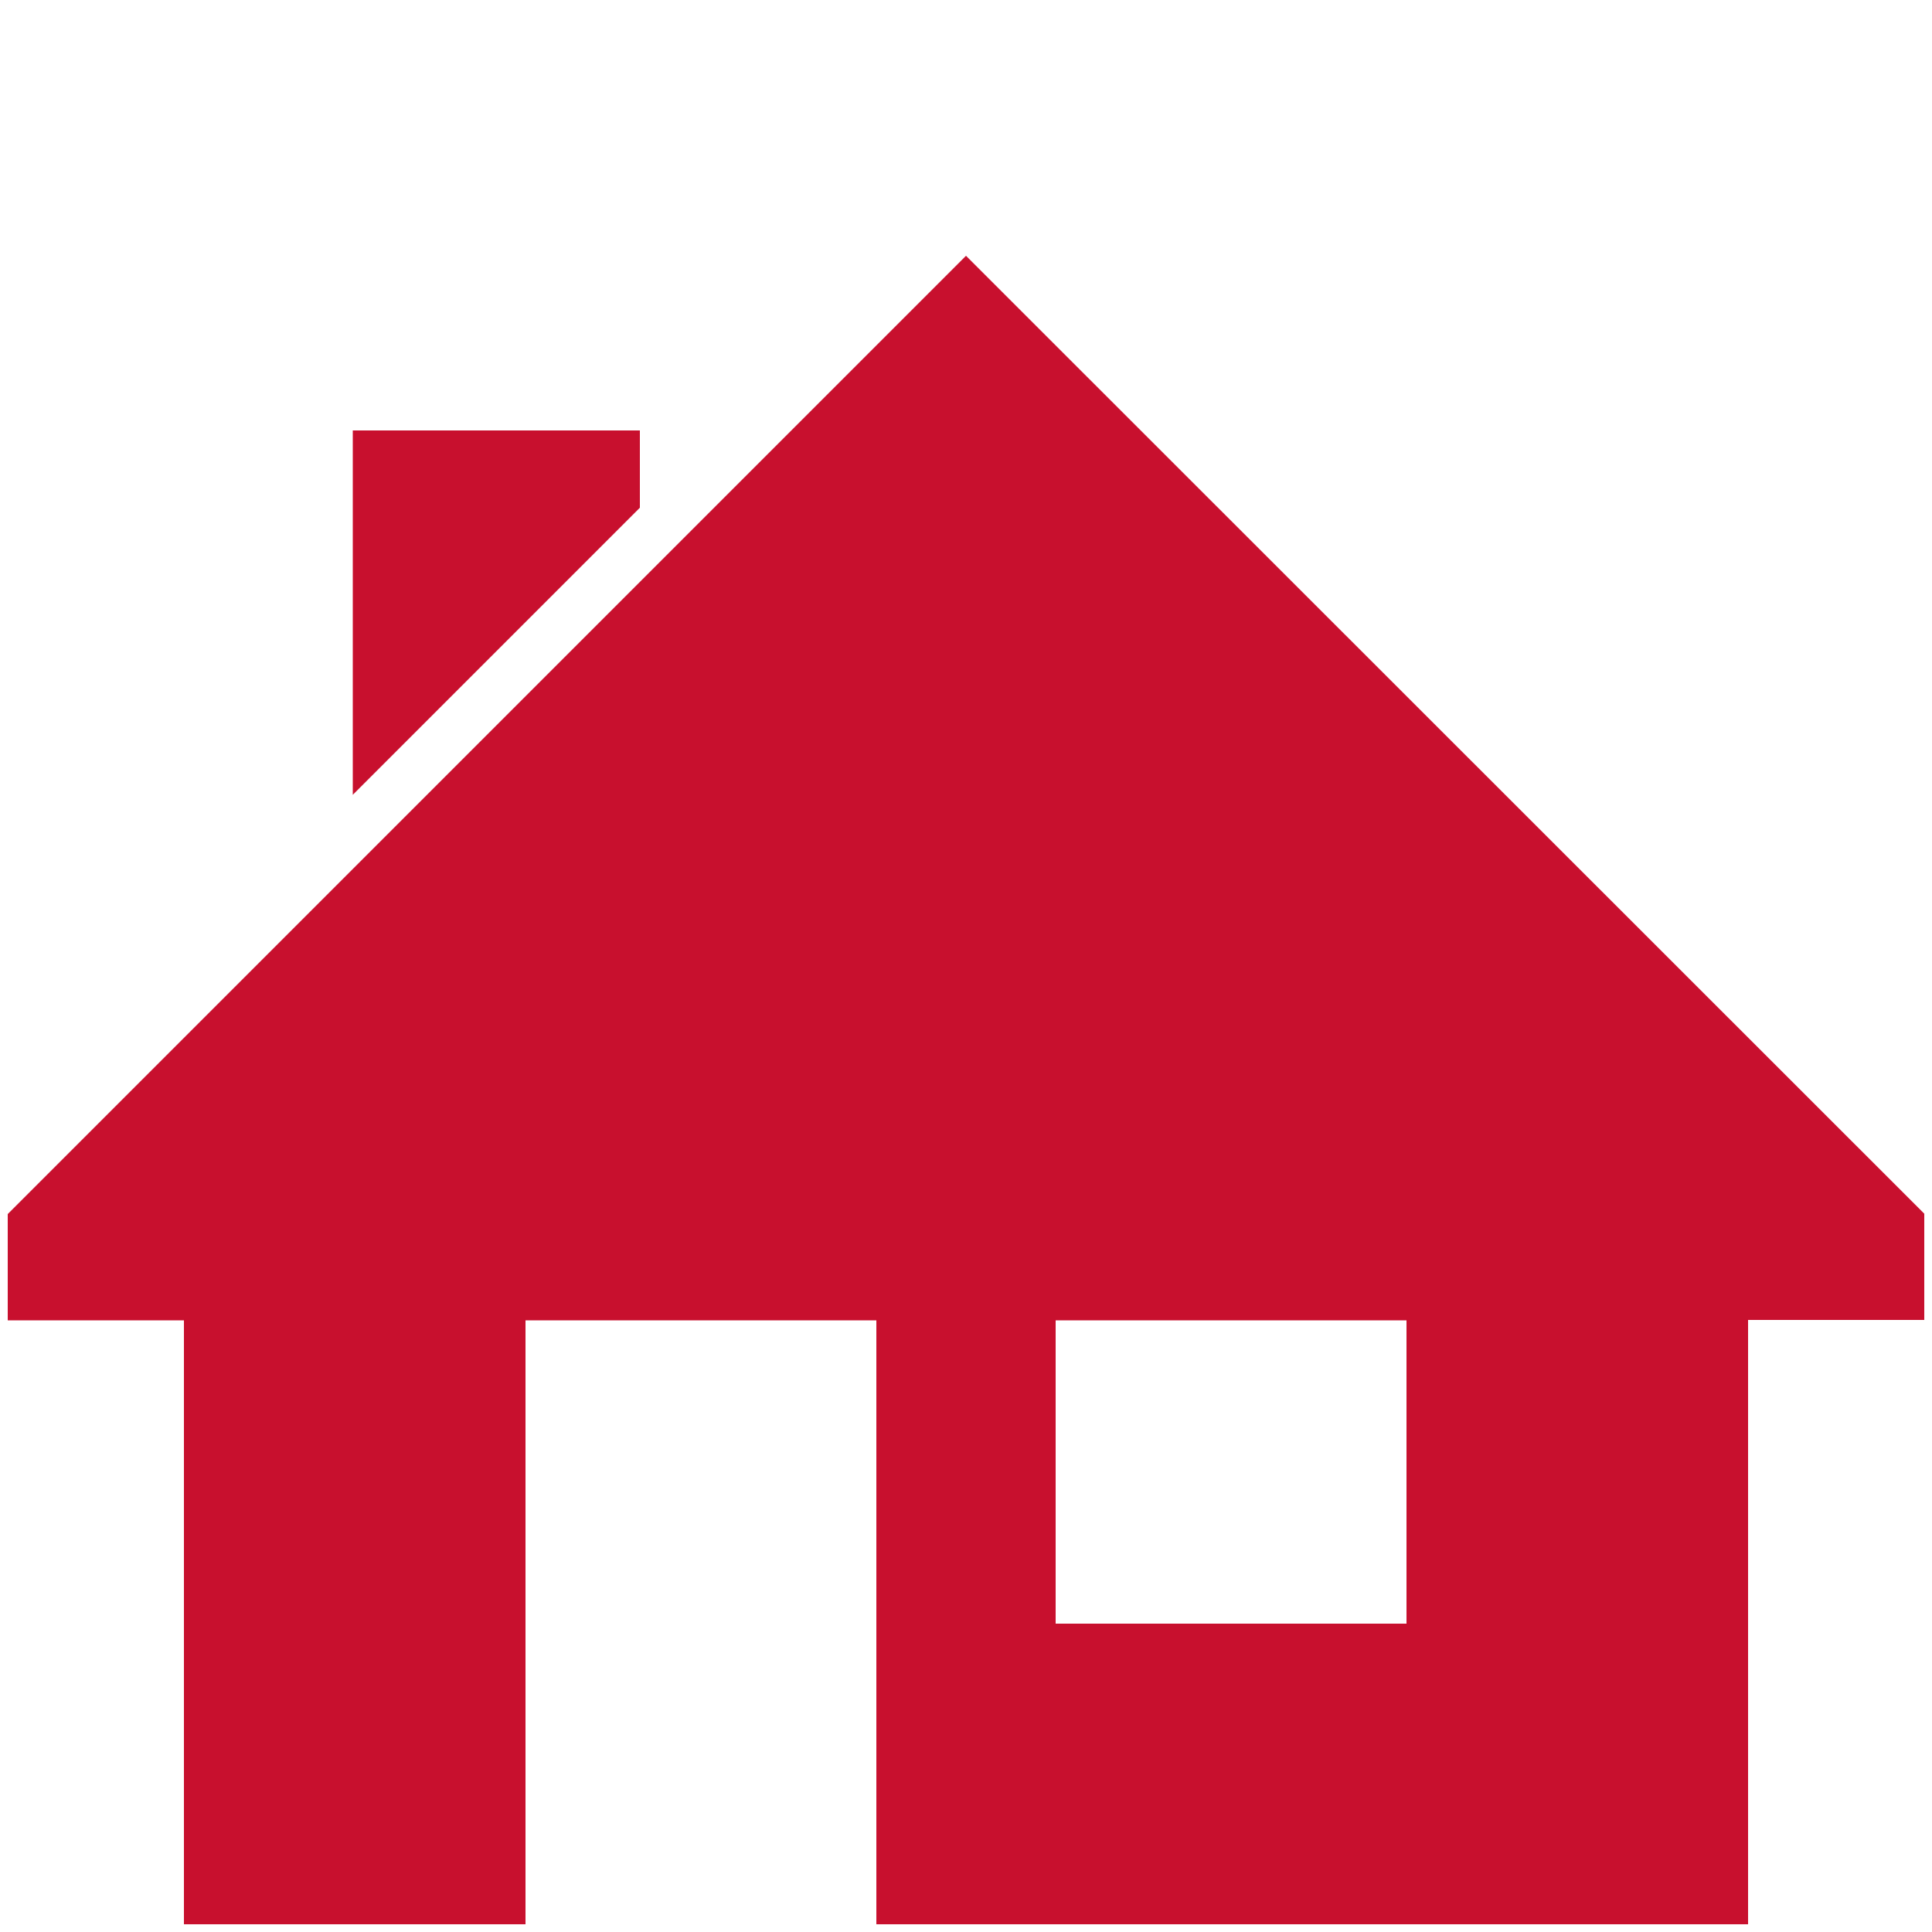
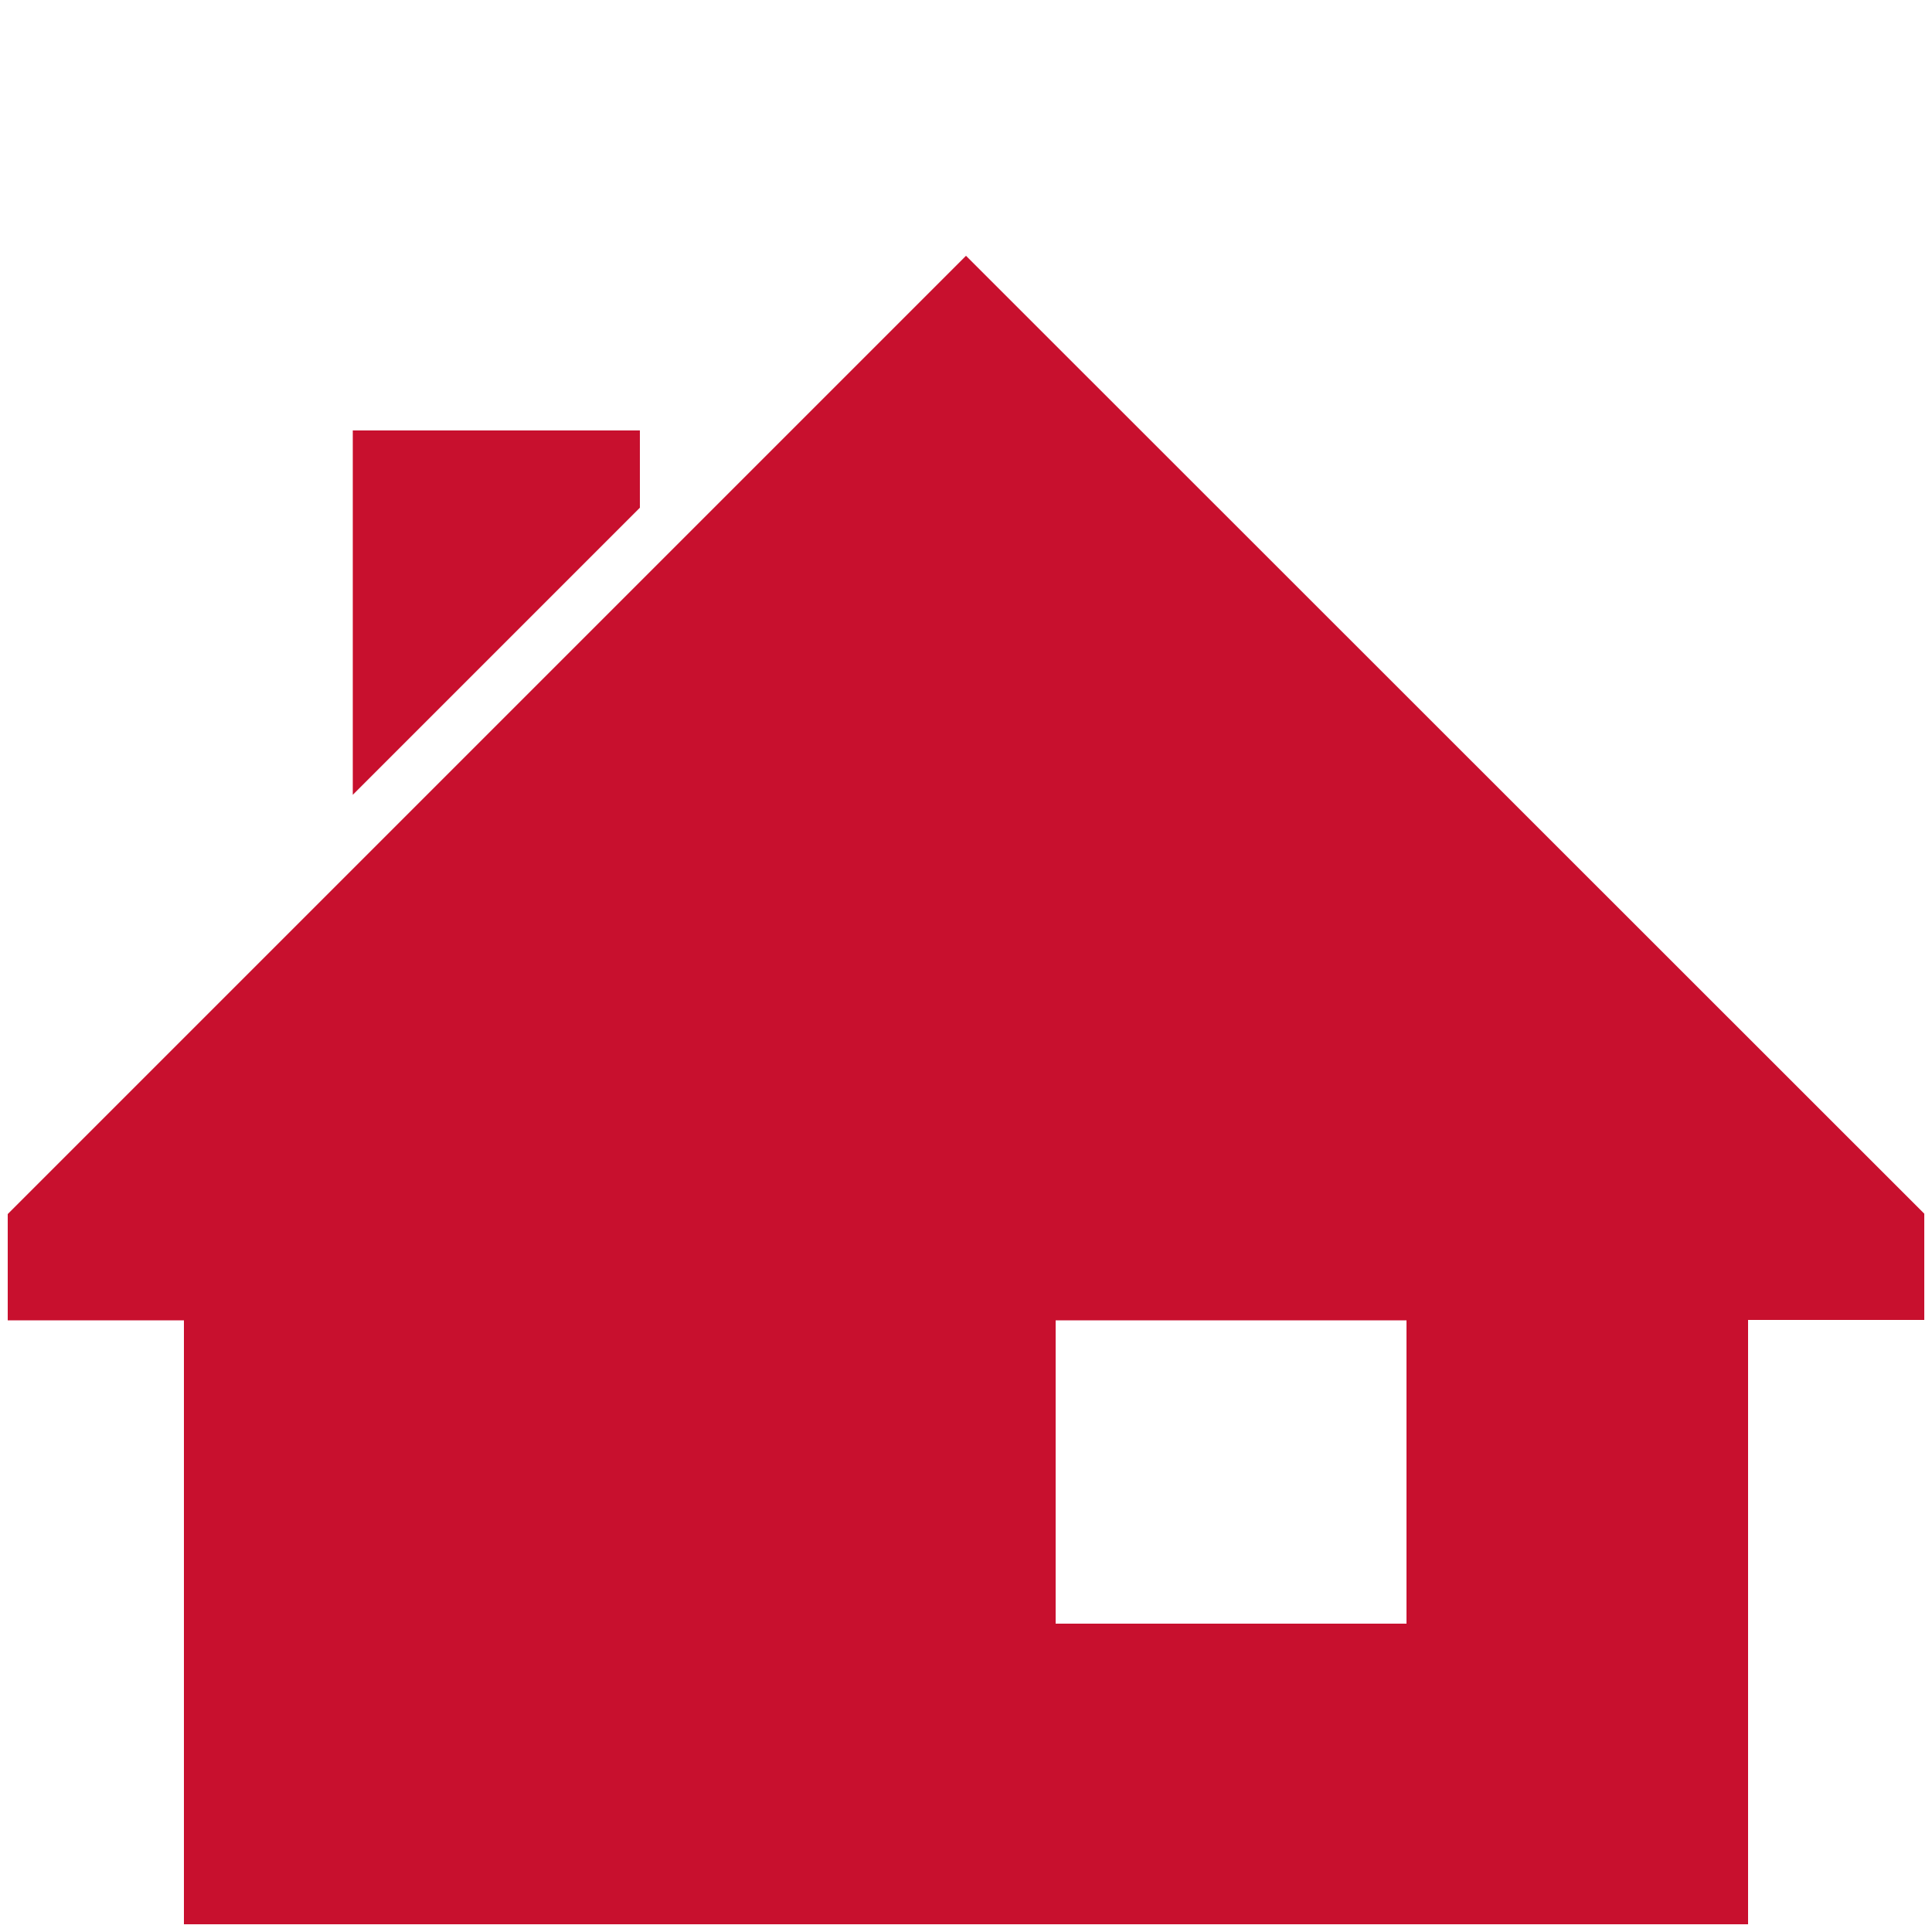
<svg xmlns="http://www.w3.org/2000/svg" version="1.1" x="0px" y="0px" viewBox="0 0 500 500" style="enable-background:new 0 0 500 500;" xml:space="preserve">
  <style type="text/css">
	.st8{fill-rule:evenodd;clip-rule:evenodd;fill:#c8102e;}
</style>
  <g id="wood_carpet_copy">
-     <path class="st8" d="M91.3,111.4h74.3v20l-74.3,74.3V111.4L91.3,111.4z M364,420.2h-90.8v-78.5H364V420.2L364,420.2z M498,314.1   v27.5h-45.6V498H226.8V341.7H136V498H47.6V341.7H2v-27.5l248-248L498,314.1L498,314.1z" />
+     <path class="st8" d="M91.3,111.4h74.3v20l-74.3,74.3V111.4L91.3,111.4z M364,420.2h-90.8v-78.5H364V420.2L364,420.2z M498,314.1   v27.5h-45.6V498H226.8V341.7V498H47.6V341.7H2v-27.5l248-248L498,314.1L498,314.1z" />
  </g>
</svg>